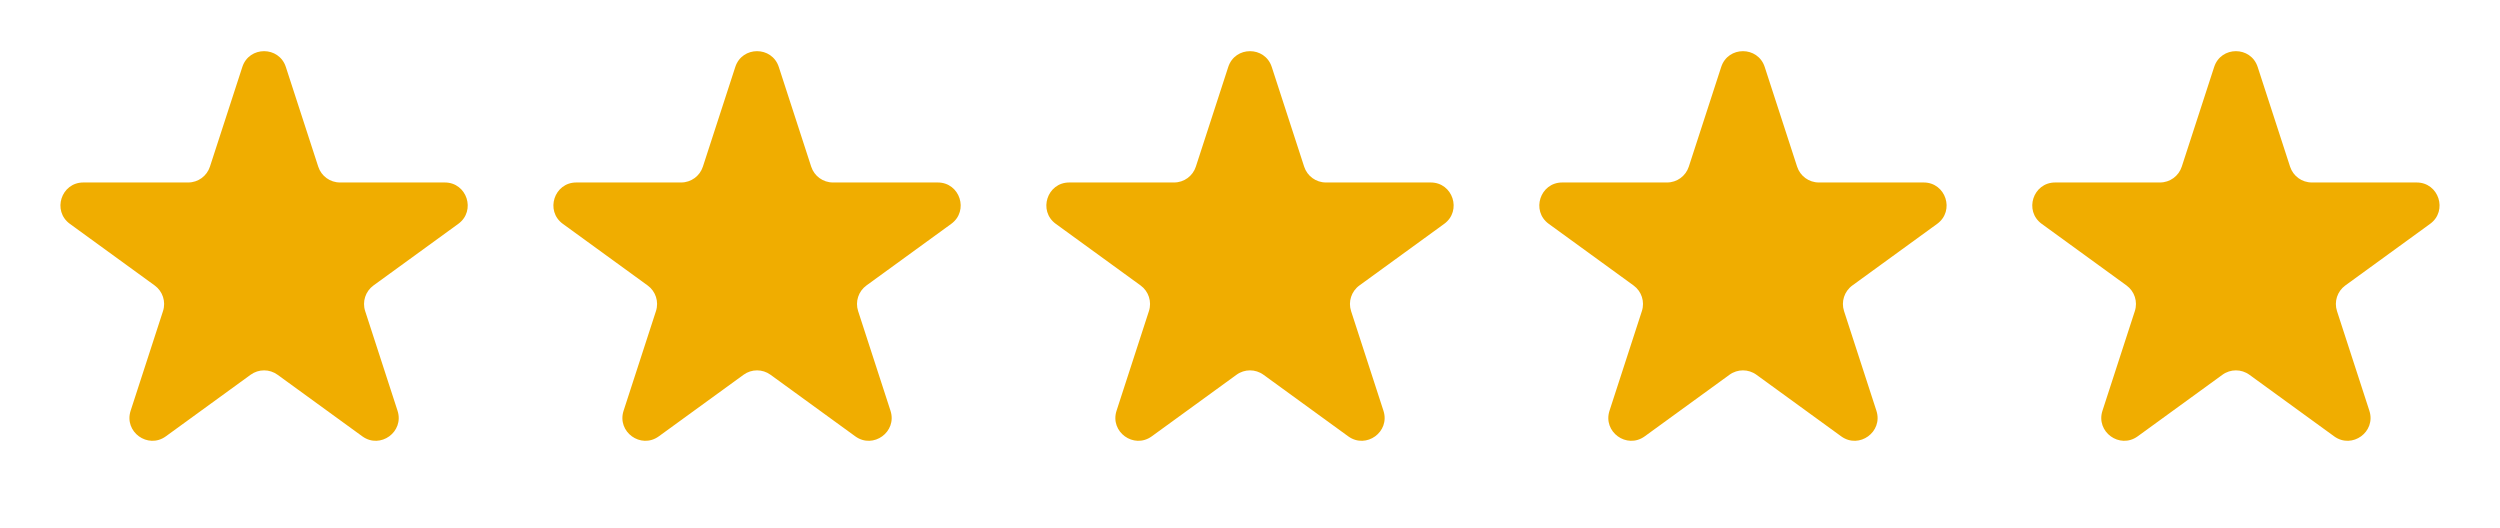
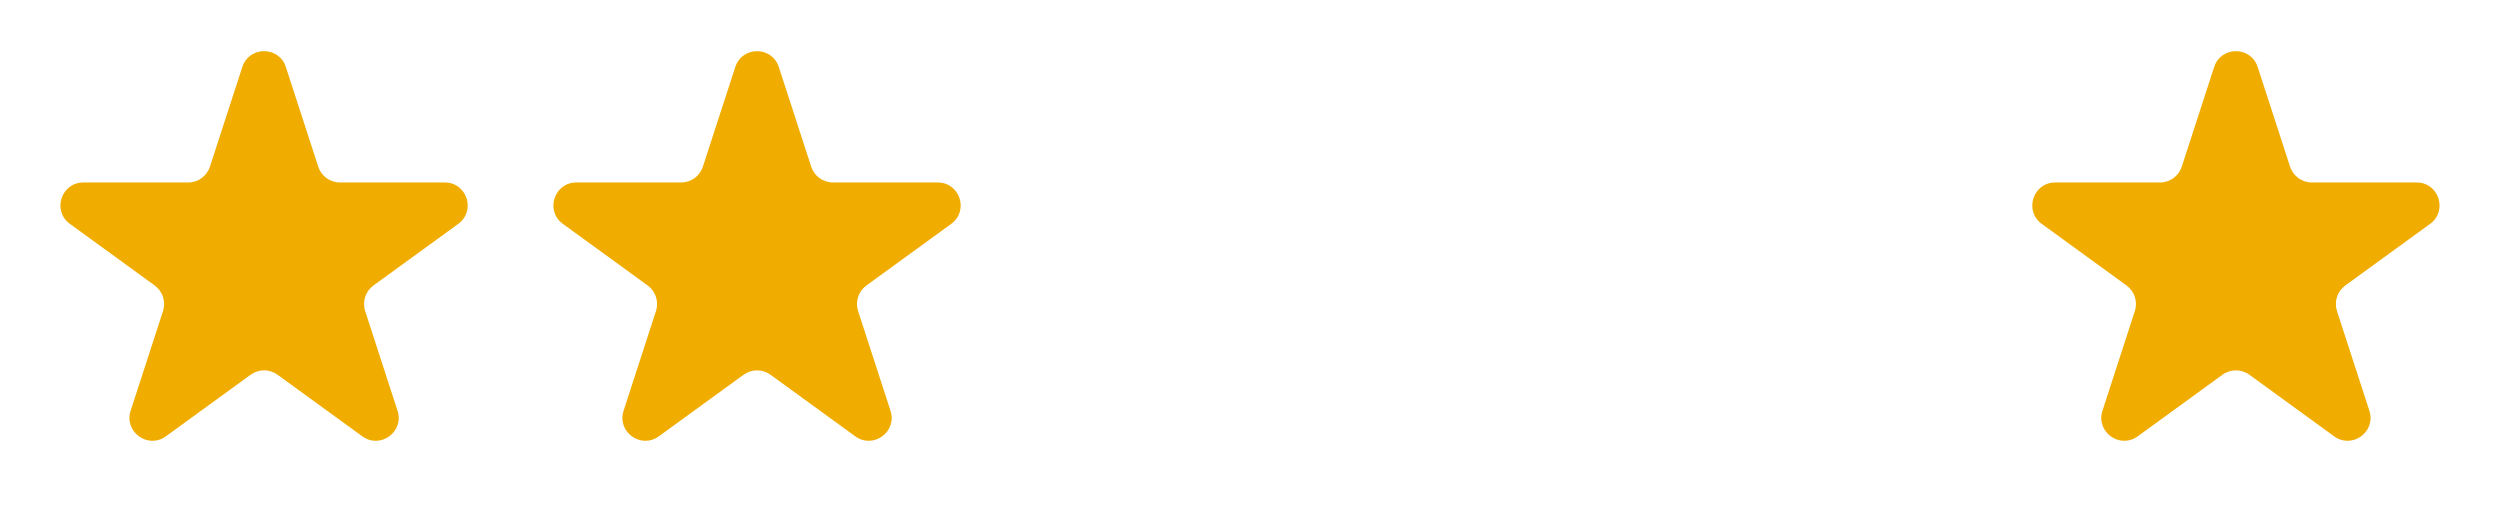
<svg xmlns="http://www.w3.org/2000/svg" width="142" height="30" viewBox="0 0 142 30" fill="none">
  <path d="M13.764 3.805C14.153 2.607 15.847 2.607 16.236 3.805L18.076 9.466C18.25 10.002 18.749 10.365 19.312 10.365H25.265C26.524 10.365 27.048 11.976 26.029 12.716L21.213 16.215C20.758 16.546 20.567 17.133 20.741 17.669L22.58 23.33C22.97 24.528 21.599 25.524 20.58 24.784L15.764 21.285C15.309 20.954 14.691 20.954 14.236 21.285L9.42 24.784C8.401 25.524 7.03 24.528 7.42 23.33L9.259 17.669C9.433 17.133 9.242 16.546 8.787 16.215L3.971 12.716C2.952 11.976 3.476 10.365 4.735 10.365H10.688C11.251 10.365 11.75 10.002 11.924 9.466L13.764 3.805Z" fill="#F0AD00" />
  <path d="M41.764 3.805C42.153 2.607 43.847 2.607 44.236 3.805L46.076 9.466C46.25 10.002 46.749 10.365 47.312 10.365H53.265C54.524 10.365 55.048 11.976 54.029 12.716L49.213 16.215C48.758 16.546 48.567 17.133 48.741 17.669L50.58 23.33C50.97 24.528 49.599 25.524 48.58 24.784L43.764 21.285C43.309 20.954 42.691 20.954 42.236 21.285L37.42 24.784C36.401 25.524 35.03 24.528 35.42 23.33L37.259 17.669C37.433 17.133 37.242 16.546 36.787 16.215L31.971 12.716C30.952 11.976 31.476 10.365 32.735 10.365H38.688C39.251 10.365 39.75 10.002 39.924 9.466L41.764 3.805Z" fill="#F0AD00" />
-   <path d="M69.764 3.805C70.153 2.607 71.847 2.607 72.236 3.805L74.076 9.466C74.25 10.002 74.749 10.365 75.312 10.365H81.265C82.524 10.365 83.048 11.976 82.029 12.716L77.213 16.215C76.758 16.546 76.567 17.133 76.741 17.669L78.58 23.33C78.97 24.528 77.599 25.524 76.58 24.784L71.764 21.285C71.308 20.954 70.692 20.954 70.236 21.285L65.42 24.784C64.401 25.524 63.03 24.528 63.42 23.33L65.259 17.669C65.433 17.133 65.242 16.546 64.787 16.215L59.971 12.716C58.952 11.976 59.476 10.365 60.735 10.365H66.688C67.251 10.365 67.75 10.002 67.924 9.466L69.764 3.805Z" fill="#F0AD00" />
-   <path d="M97.764 3.805C98.153 2.607 99.847 2.607 100.236 3.805L102.076 9.466C102.25 10.002 102.749 10.365 103.312 10.365H109.265C110.524 10.365 111.048 11.976 110.029 12.716L105.213 16.215C104.758 16.546 104.567 17.133 104.741 17.669L106.58 23.33C106.97 24.528 105.599 25.524 104.58 24.784L99.764 21.285C99.308 20.954 98.692 20.954 98.236 21.285L93.42 24.784C92.401 25.524 91.03 24.528 91.42 23.33L93.259 17.669C93.433 17.133 93.242 16.546 92.787 16.215L87.971 12.716C86.952 11.976 87.476 10.365 88.735 10.365H94.688C95.251 10.365 95.75 10.002 95.924 9.466L97.764 3.805Z" fill="#F0AD00" />
  <path d="M125.764 3.805C126.153 2.607 127.847 2.607 128.236 3.805L130.076 9.466C130.25 10.002 130.749 10.365 131.312 10.365H137.265C138.524 10.365 139.048 11.976 138.029 12.716L133.213 16.215C132.758 16.546 132.567 17.133 132.741 17.669L134.58 23.33C134.97 24.528 133.599 25.524 132.58 24.784L127.764 21.285C127.308 20.954 126.692 20.954 126.236 21.285L121.42 24.784C120.401 25.524 119.03 24.528 119.42 23.33L121.259 17.669C121.433 17.133 121.242 16.546 120.787 16.215L115.971 12.716C114.952 11.976 115.476 10.365 116.735 10.365H122.688C123.251 10.365 123.75 10.002 123.924 9.466L125.764 3.805Z" fill="#F0AD00" />
</svg>